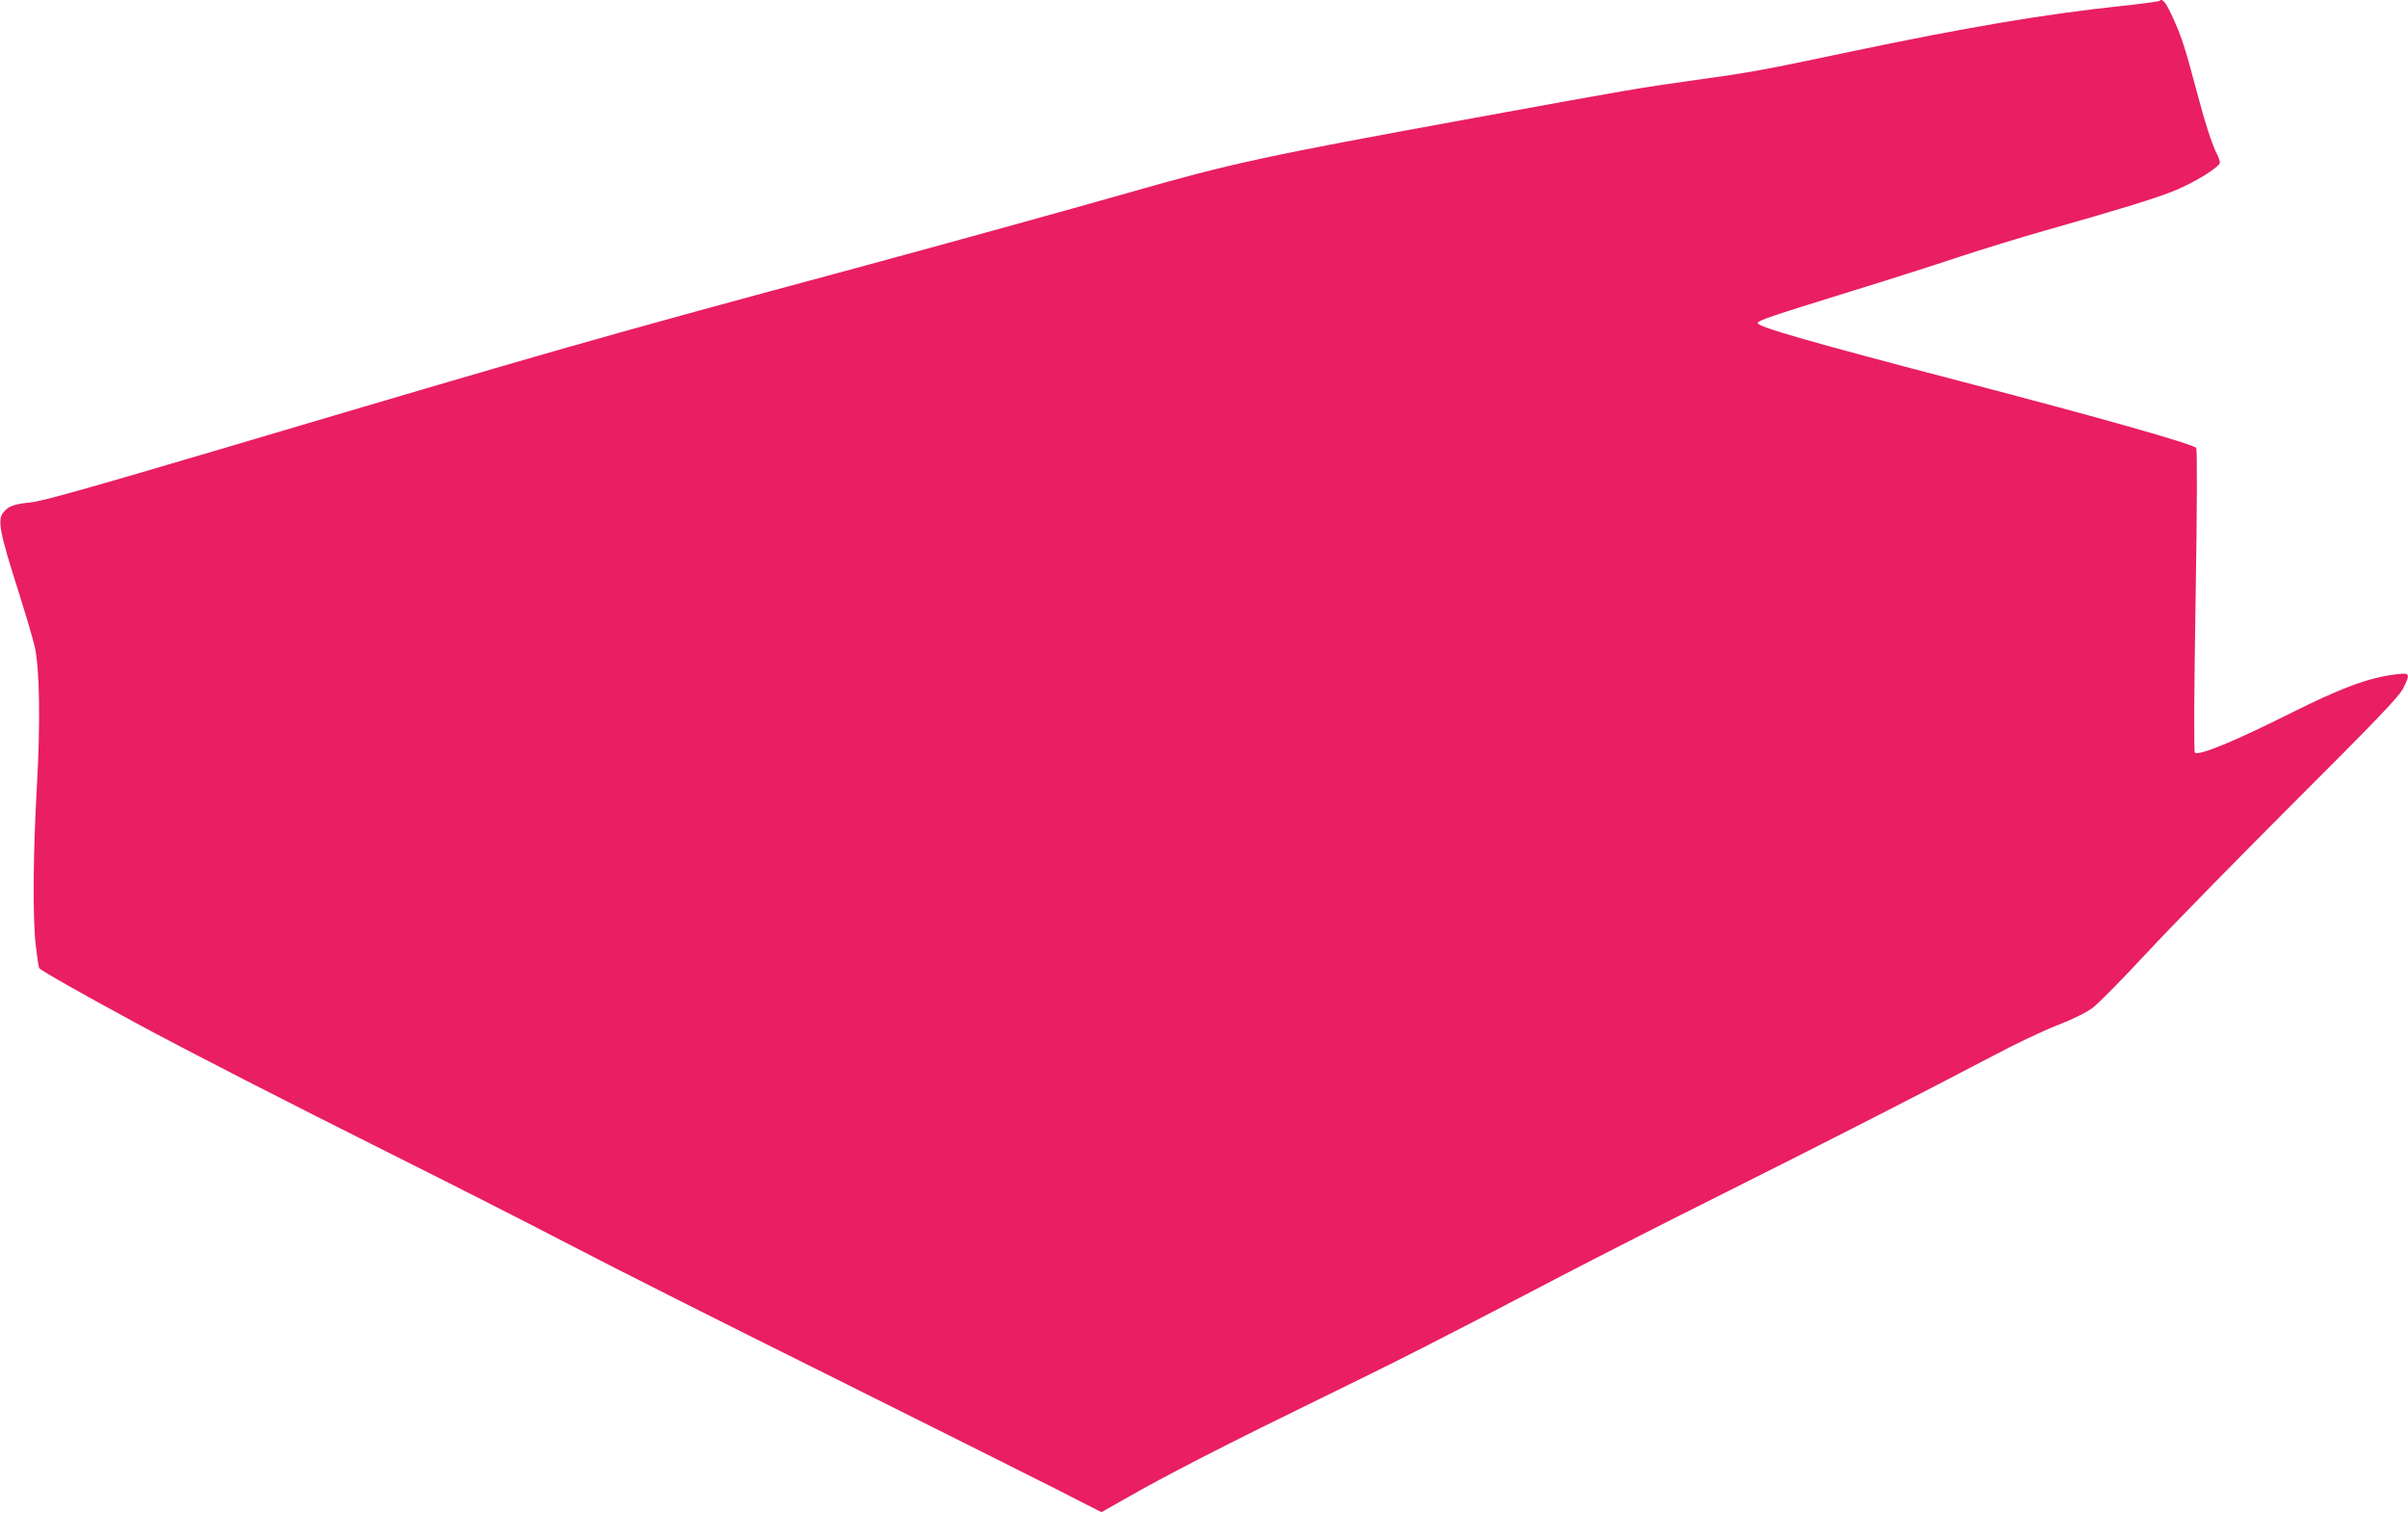
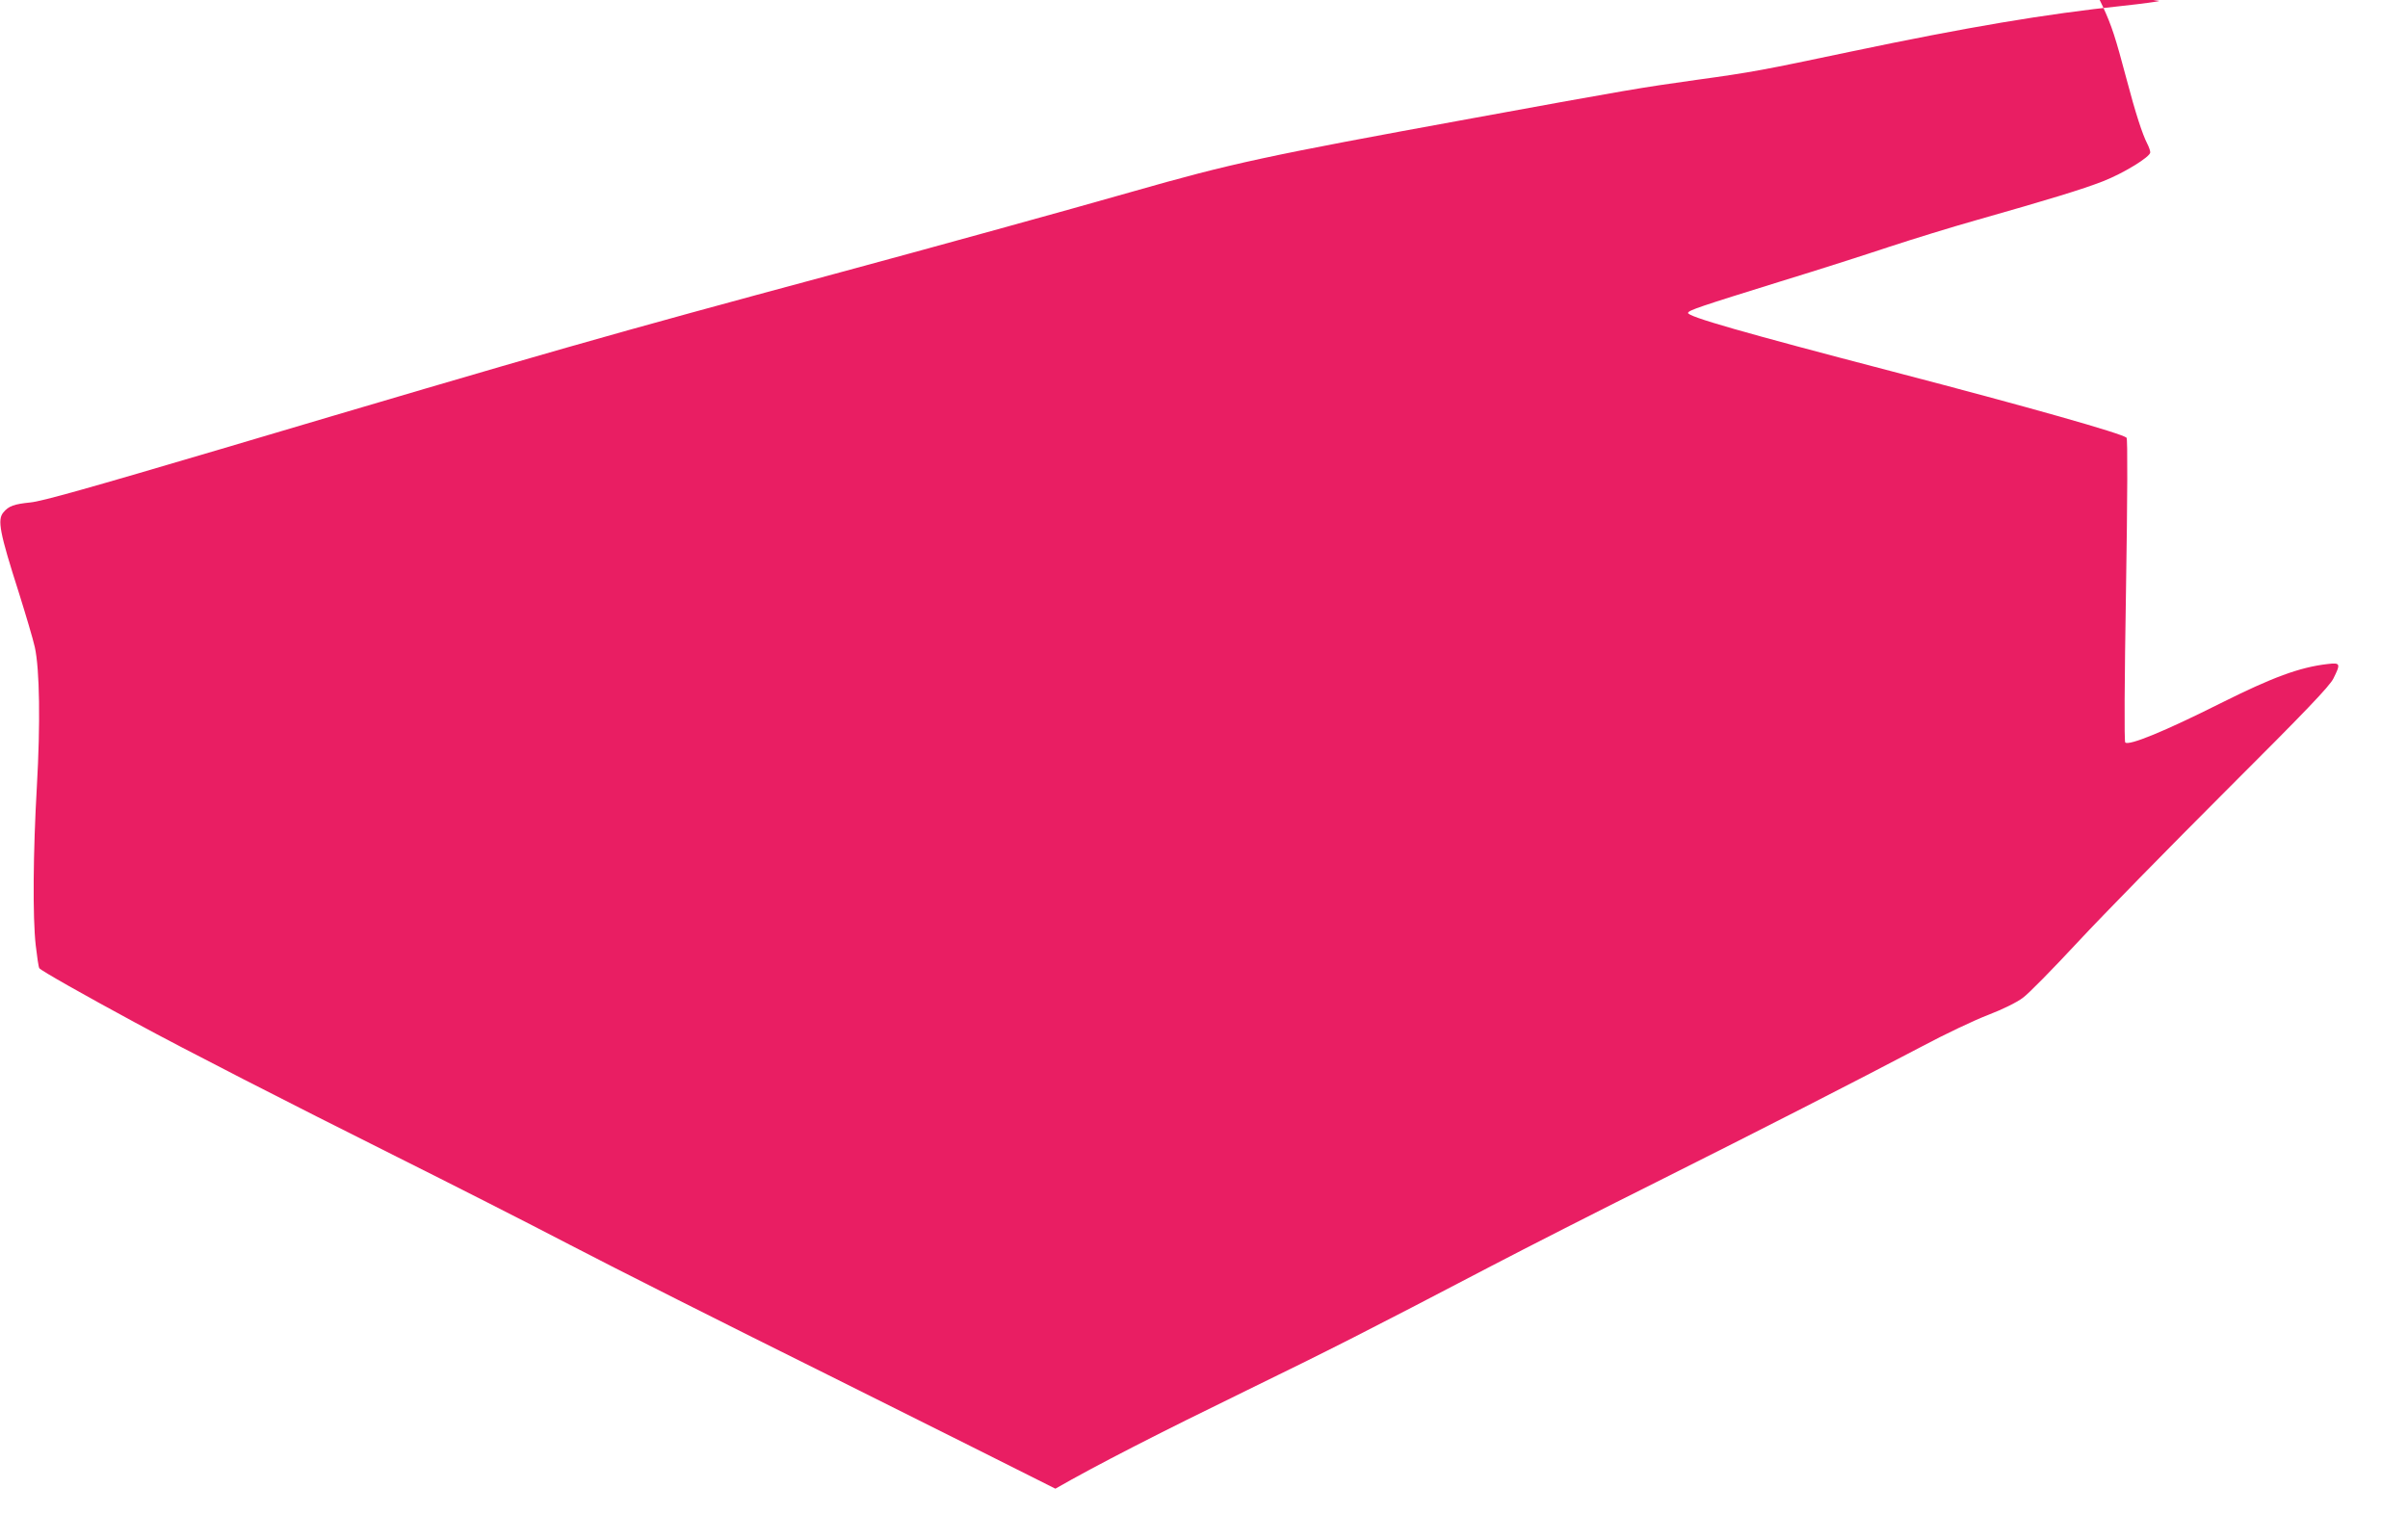
<svg xmlns="http://www.w3.org/2000/svg" version="1.0" width="1280pt" height="805pt" viewBox="0 0 1280 805" preserveAspectRatio="xMidYMid meet">
  <g transform="translate(0,805) scale(0.1,-0.1)" fill="#e91e63" stroke="none">
-     <path d="M11478 8045 c-3 -3 -91 -15 -194 -26 -410 -43 -830 -114 -1449 -244 -465 -98 -521 -109 -820 -150 -298 -42 -343 -49 -1190 -204 -1102 -201 -1274 -238 -1810 -391 -332 -95 -1086 -303 -1575 -435 -1211 -326 -1505 -410 -3265 -932 -700 -207 -951 -278 -1013 -284 -88 -9 -116 -19 -144 -53 -33 -39 -20 -107 82 -426 37 -118 76 -249 85 -290 26 -117 30 -408 11 -740 -20 -348 -23 -697 -6 -846 7 -61 15 -116 19 -121 7 -12 239 -143 511 -290 267 -145 810 -423 1390 -713 278 -139 692 -349 920 -468 228 -119 847 -431 1375 -693 528 -263 1070 -535 1205 -603 l245 -125 125 71 c216 124 550 295 1020 524 445 217 621 306 1296 659 182 95 576 296 875 445 561 281 1044 528 1419 725 118 63 274 137 347 165 78 30 153 67 185 91 30 21 161 155 293 297 131 141 485 502 785 802 429 428 551 556 573 598 40 80 38 86 -30 78 -149 -17 -294 -71 -568 -208 -297 -149 -489 -228 -508 -209 -6 6 -4 326 4 810 8 495 9 805 3 810 -26 23 -516 162 -1244 352 -793 207 -1094 293 -1087 312 4 14 64 34 492 167 193 59 452 142 578 184 125 41 332 105 460 141 391 111 567 165 675 207 110 43 252 130 252 154 0 8 -7 29 -16 46 -26 51 -62 161 -110 343 -59 222 -78 282 -127 388 -36 78 -53 98 -69 82z" />
+     <path d="M11478 8045 c-3 -3 -91 -15 -194 -26 -410 -43 -830 -114 -1449 -244 -465 -98 -521 -109 -820 -150 -298 -42 -343 -49 -1190 -204 -1102 -201 -1274 -238 -1810 -391 -332 -95 -1086 -303 -1575 -435 -1211 -326 -1505 -410 -3265 -932 -700 -207 -951 -278 -1013 -284 -88 -9 -116 -19 -144 -53 -33 -39 -20 -107 82 -426 37 -118 76 -249 85 -290 26 -117 30 -408 11 -740 -20 -348 -23 -697 -6 -846 7 -61 15 -116 19 -121 7 -12 239 -143 511 -290 267 -145 810 -423 1390 -713 278 -139 692 -349 920 -468 228 -119 847 -431 1375 -693 528 -263 1070 -535 1205 -603 c216 124 550 295 1020 524 445 217 621 306 1296 659 182 95 576 296 875 445 561 281 1044 528 1419 725 118 63 274 137 347 165 78 30 153 67 185 91 30 21 161 155 293 297 131 141 485 502 785 802 429 428 551 556 573 598 40 80 38 86 -30 78 -149 -17 -294 -71 -568 -208 -297 -149 -489 -228 -508 -209 -6 6 -4 326 4 810 8 495 9 805 3 810 -26 23 -516 162 -1244 352 -793 207 -1094 293 -1087 312 4 14 64 34 492 167 193 59 452 142 578 184 125 41 332 105 460 141 391 111 567 165 675 207 110 43 252 130 252 154 0 8 -7 29 -16 46 -26 51 -62 161 -110 343 -59 222 -78 282 -127 388 -36 78 -53 98 -69 82z" />
  </g>
</svg>